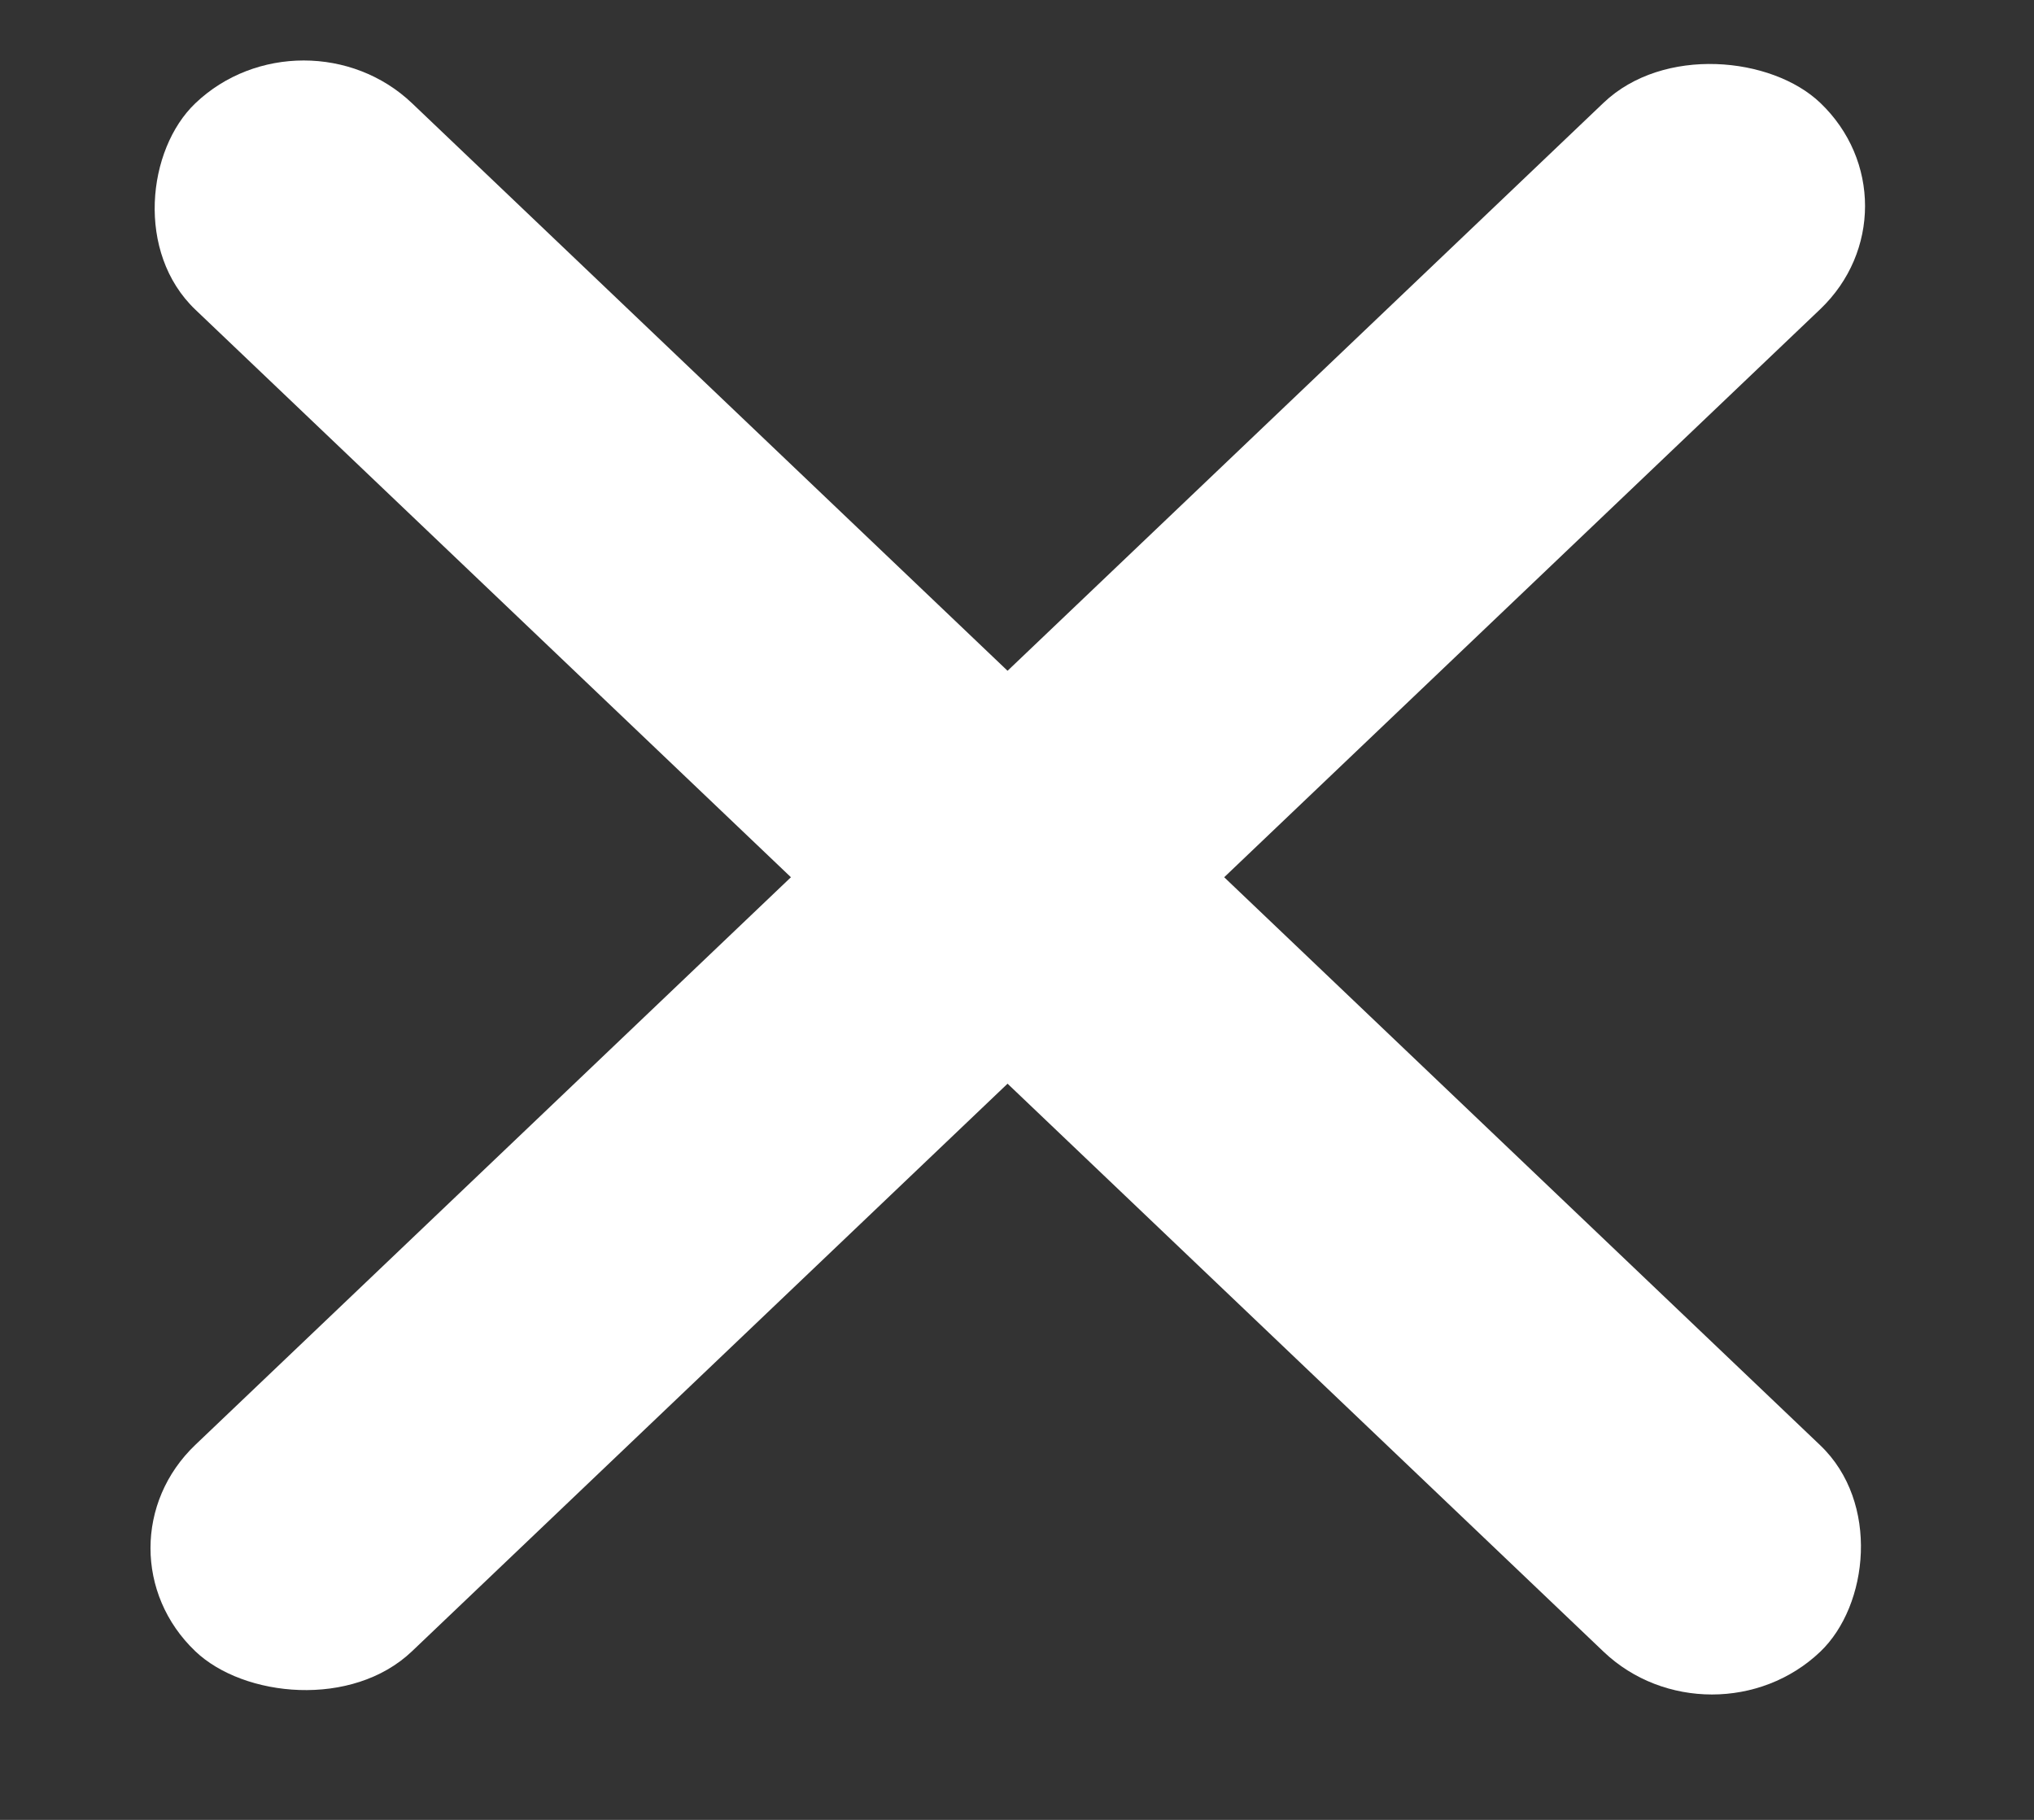
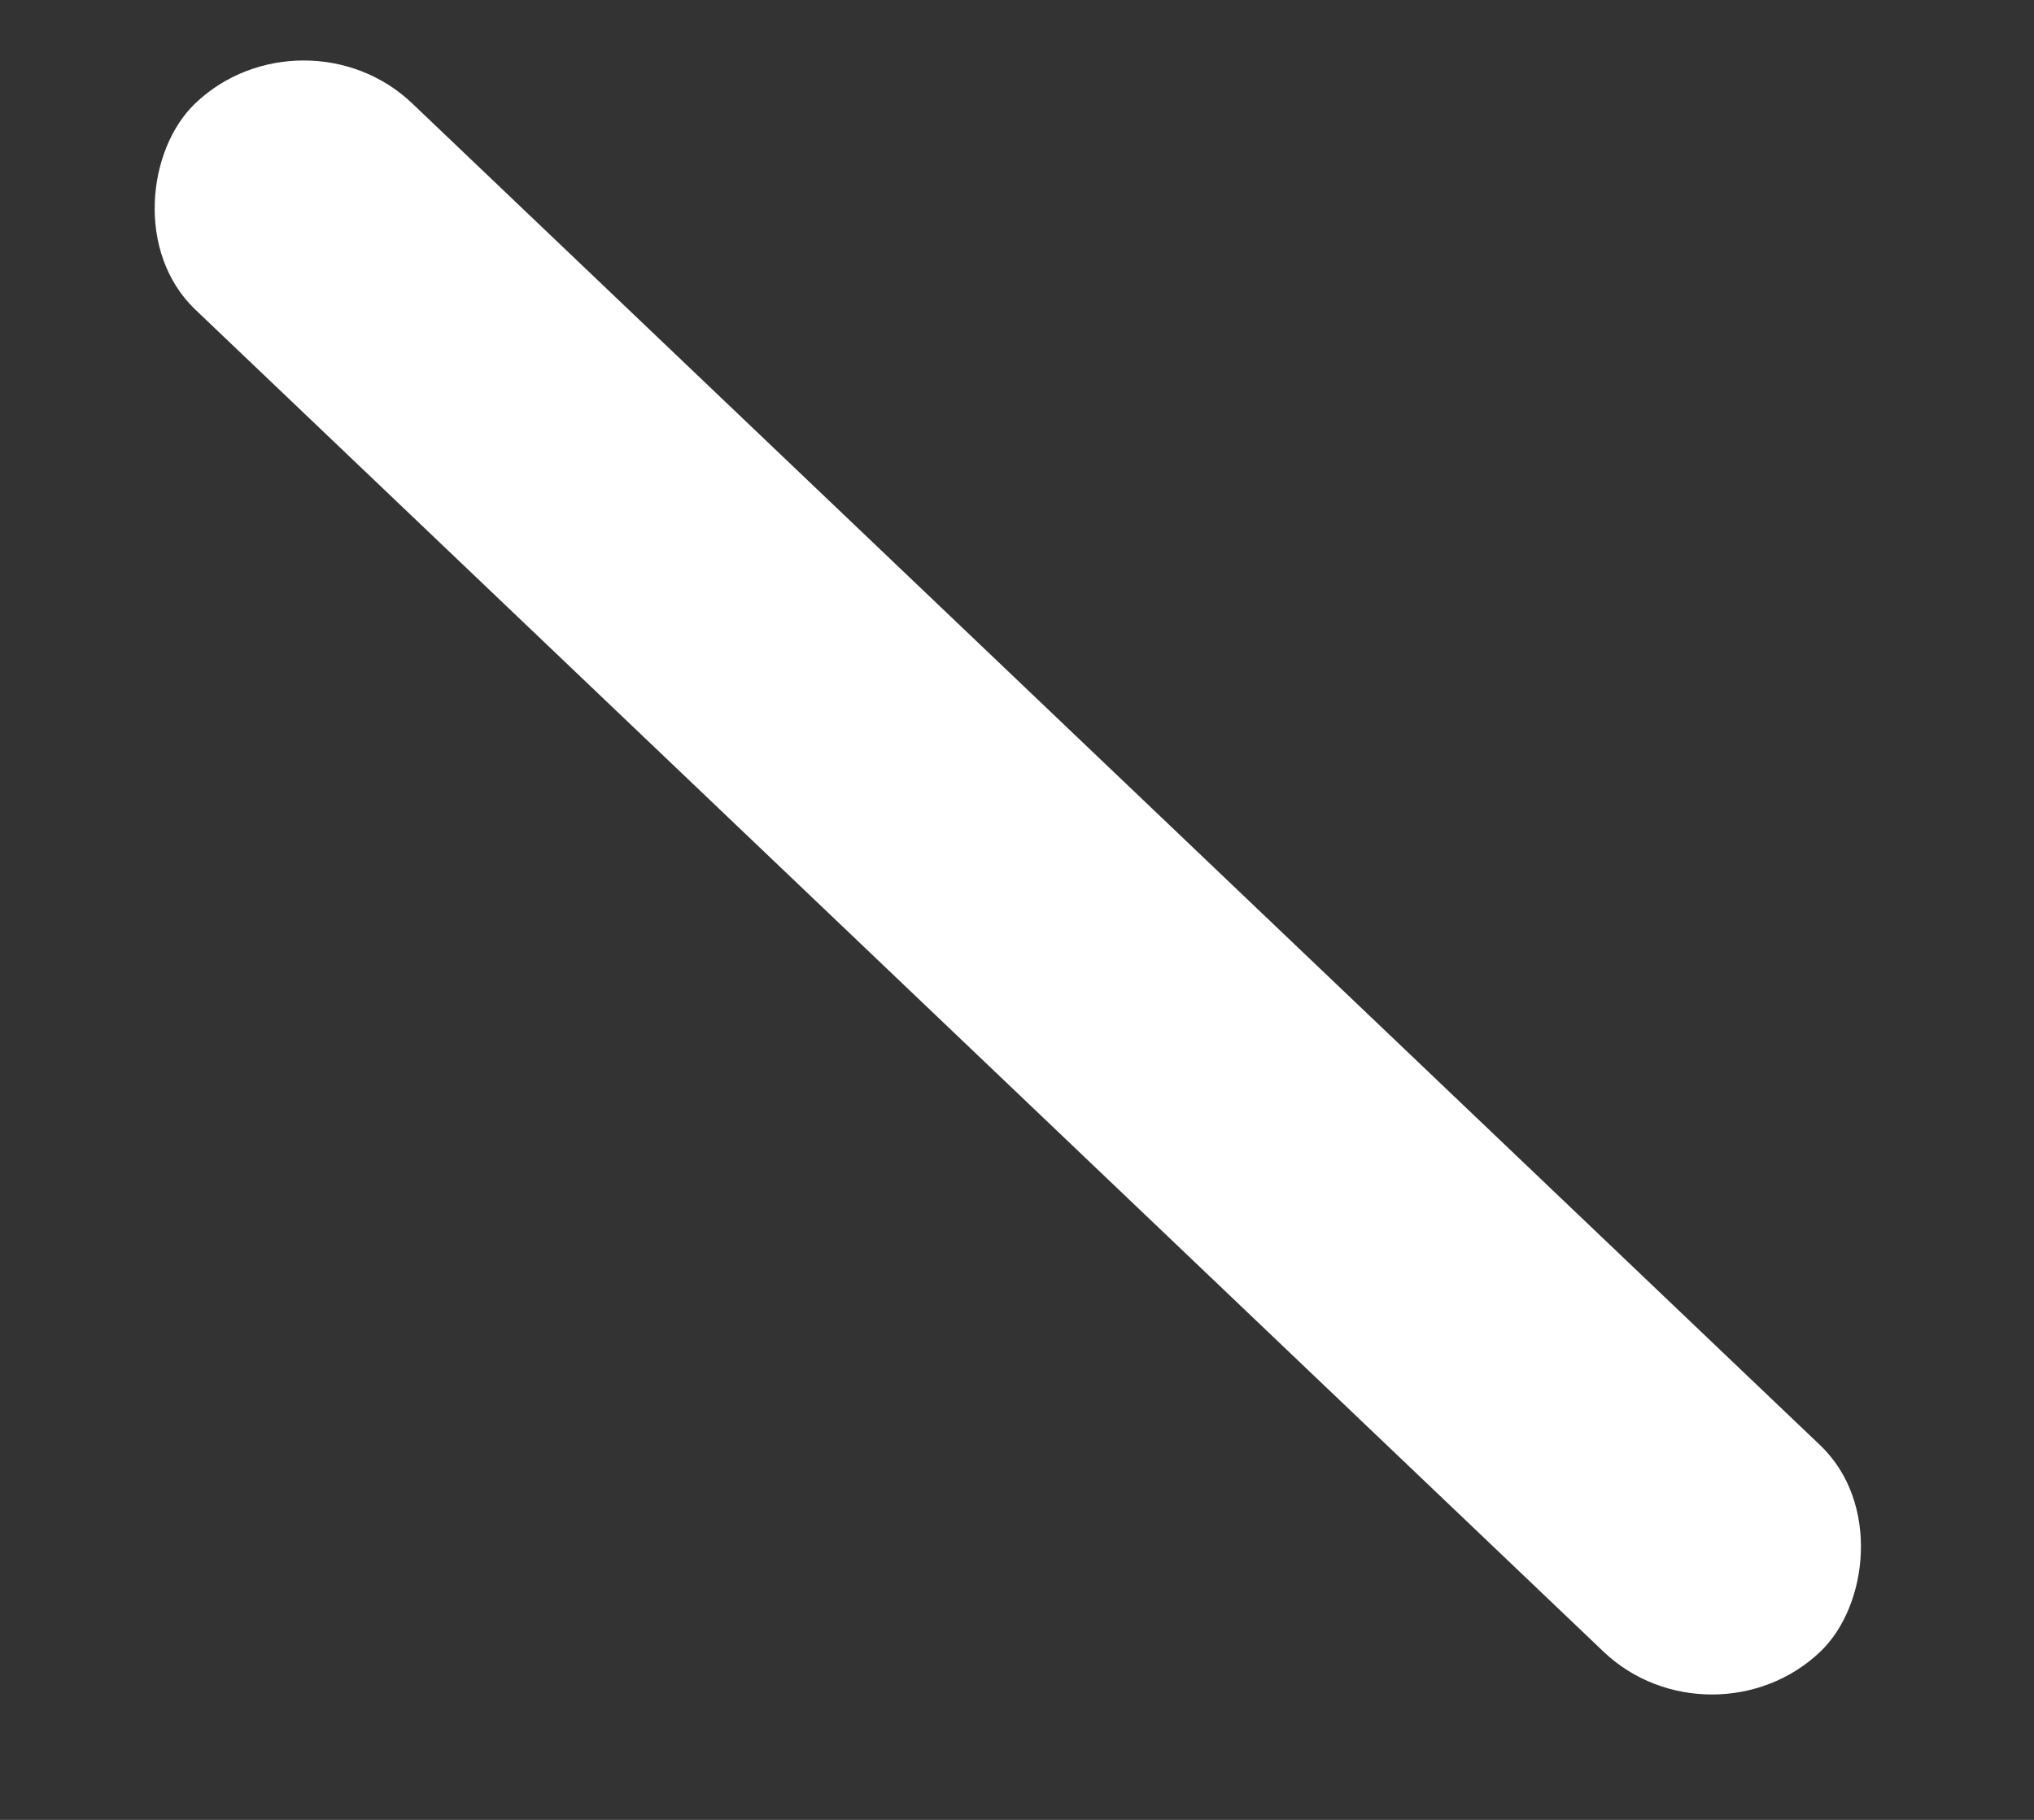
<svg xmlns="http://www.w3.org/2000/svg" width="19" height="17" viewBox="0 0 19 17" fill="currentColor">
  <rect x="0" y="0" width="19" height="17" fill="#333333" stroke="none" />
  <rect width="20.964" height="2.795" rx="1.398" transform="matrix(0.724 0.69 -0.724 0.69 2.837 0)" fill="white" />
-   <rect width="20.964" height="2.795" rx="1.398" transform="matrix(0.724 -0.69 0.724 0.69 0.813 14.461)" fill="white" />
</svg>